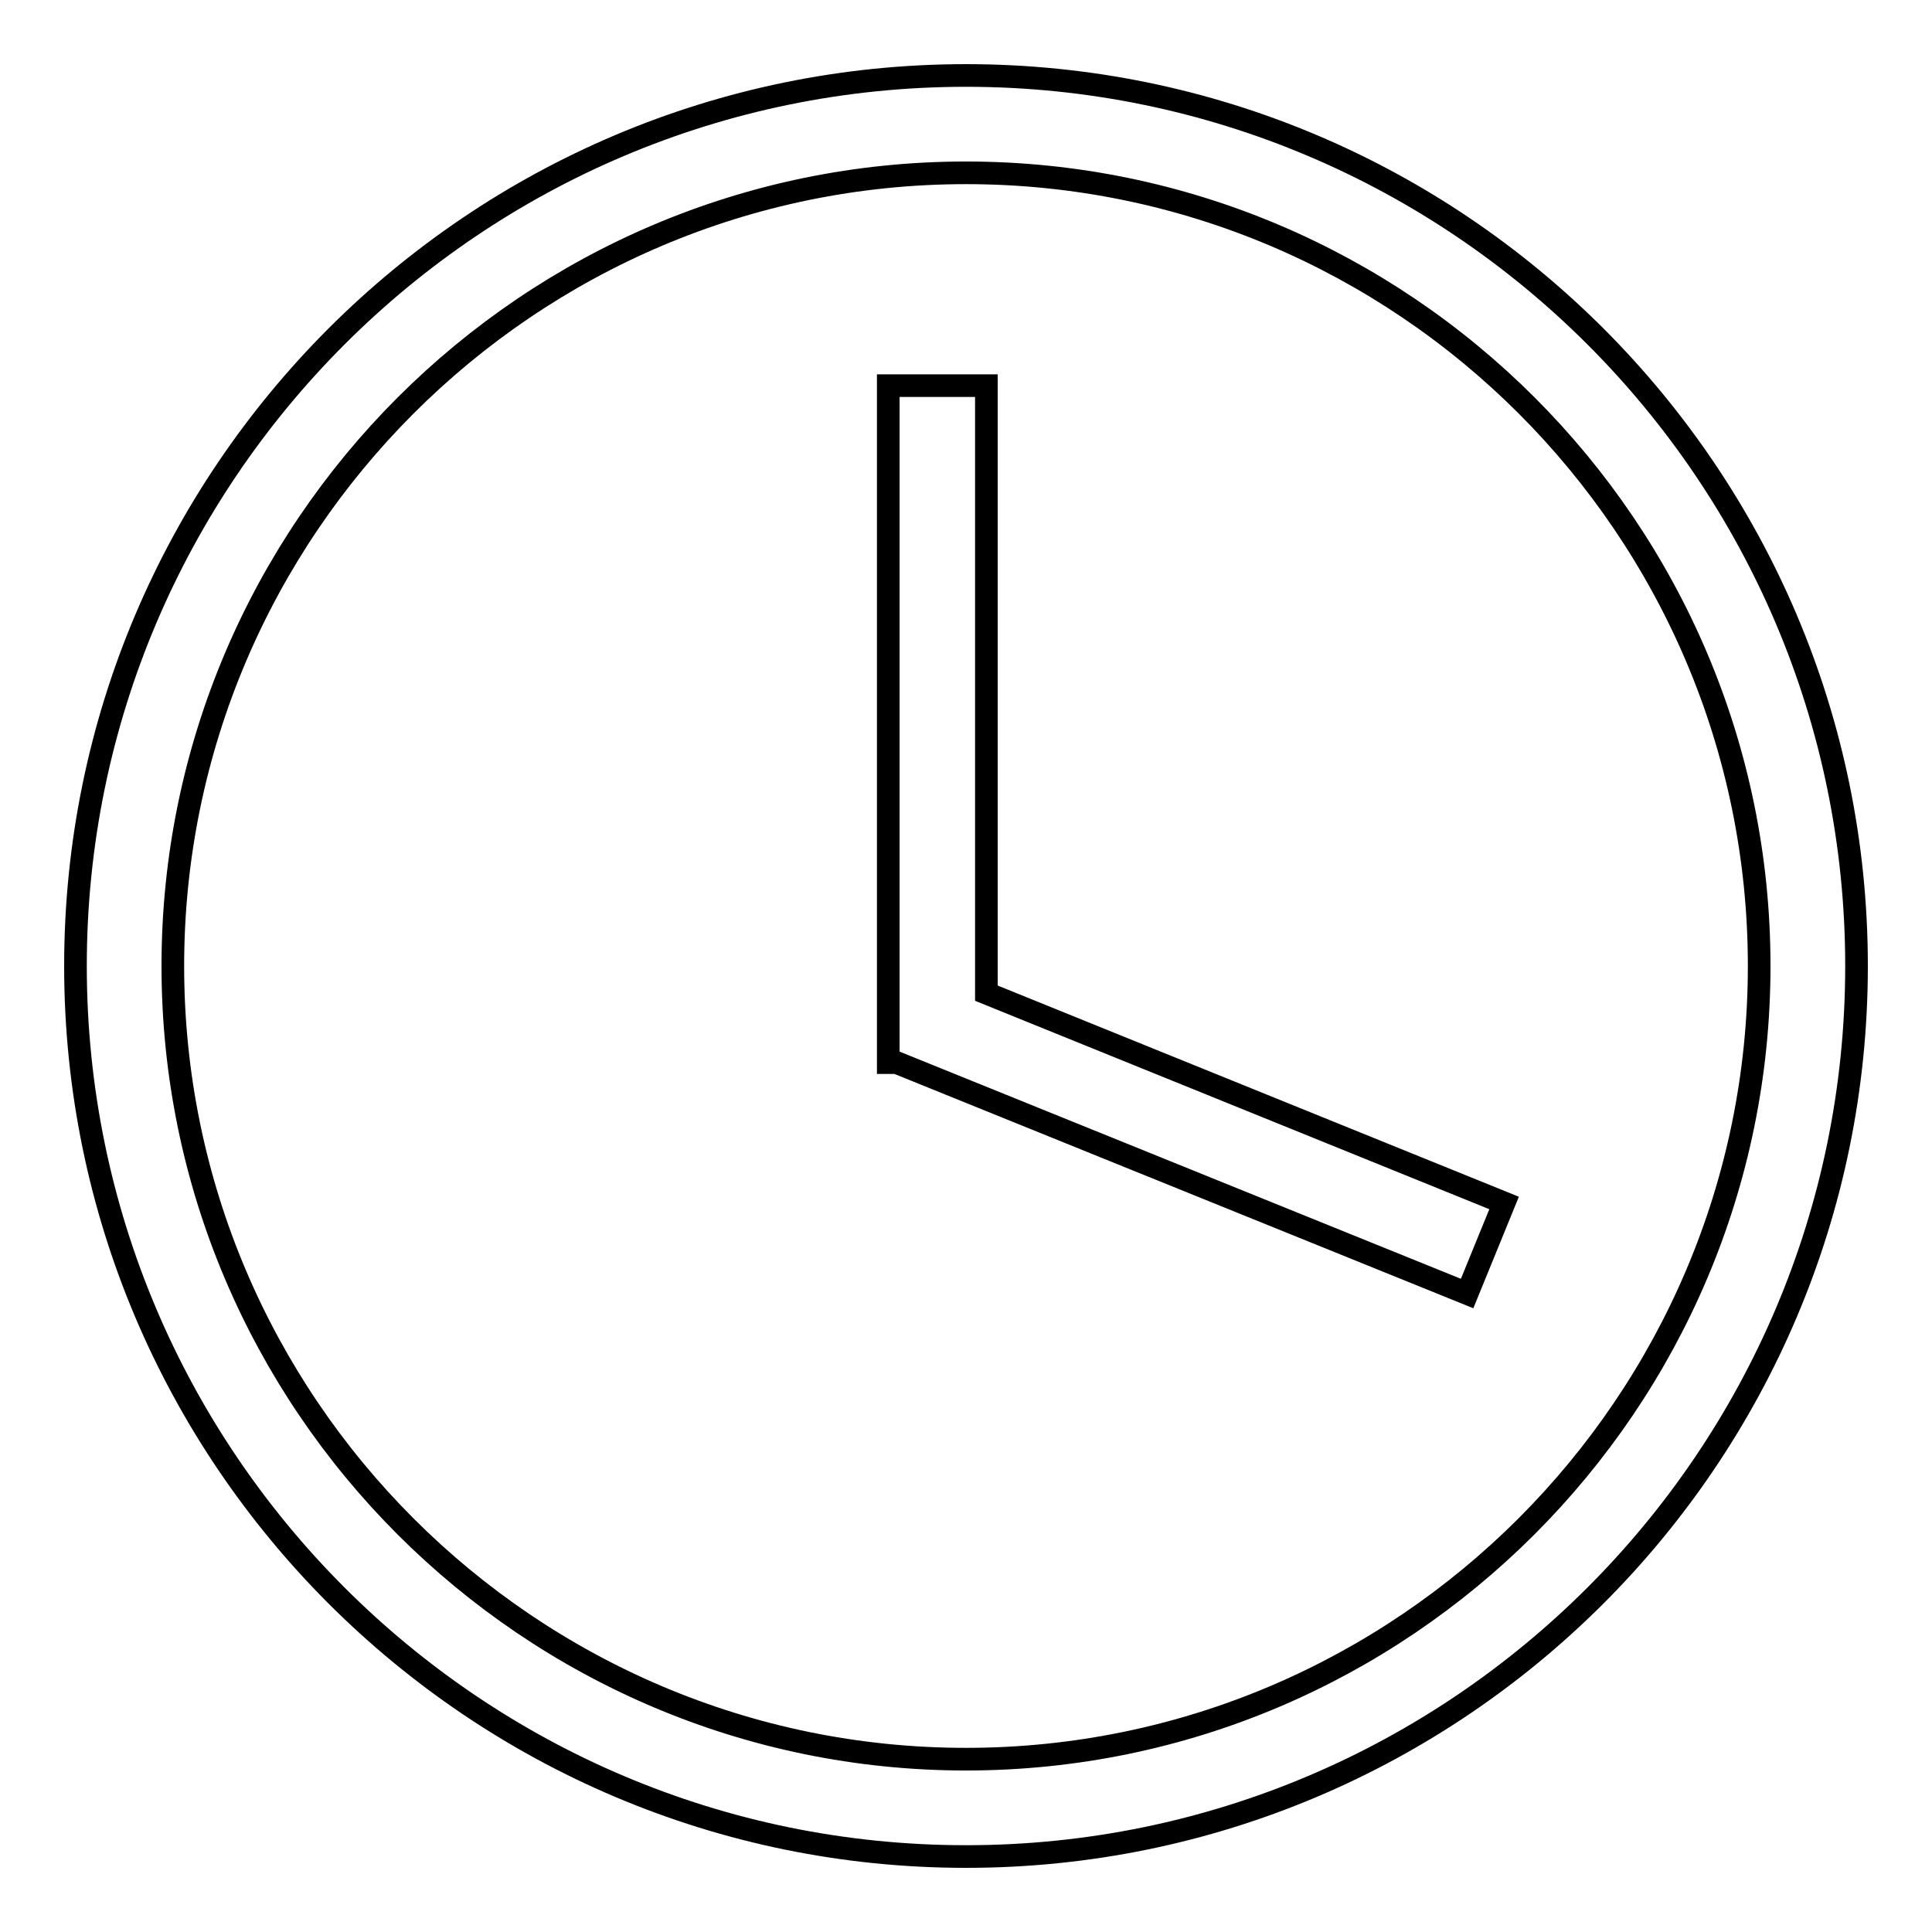
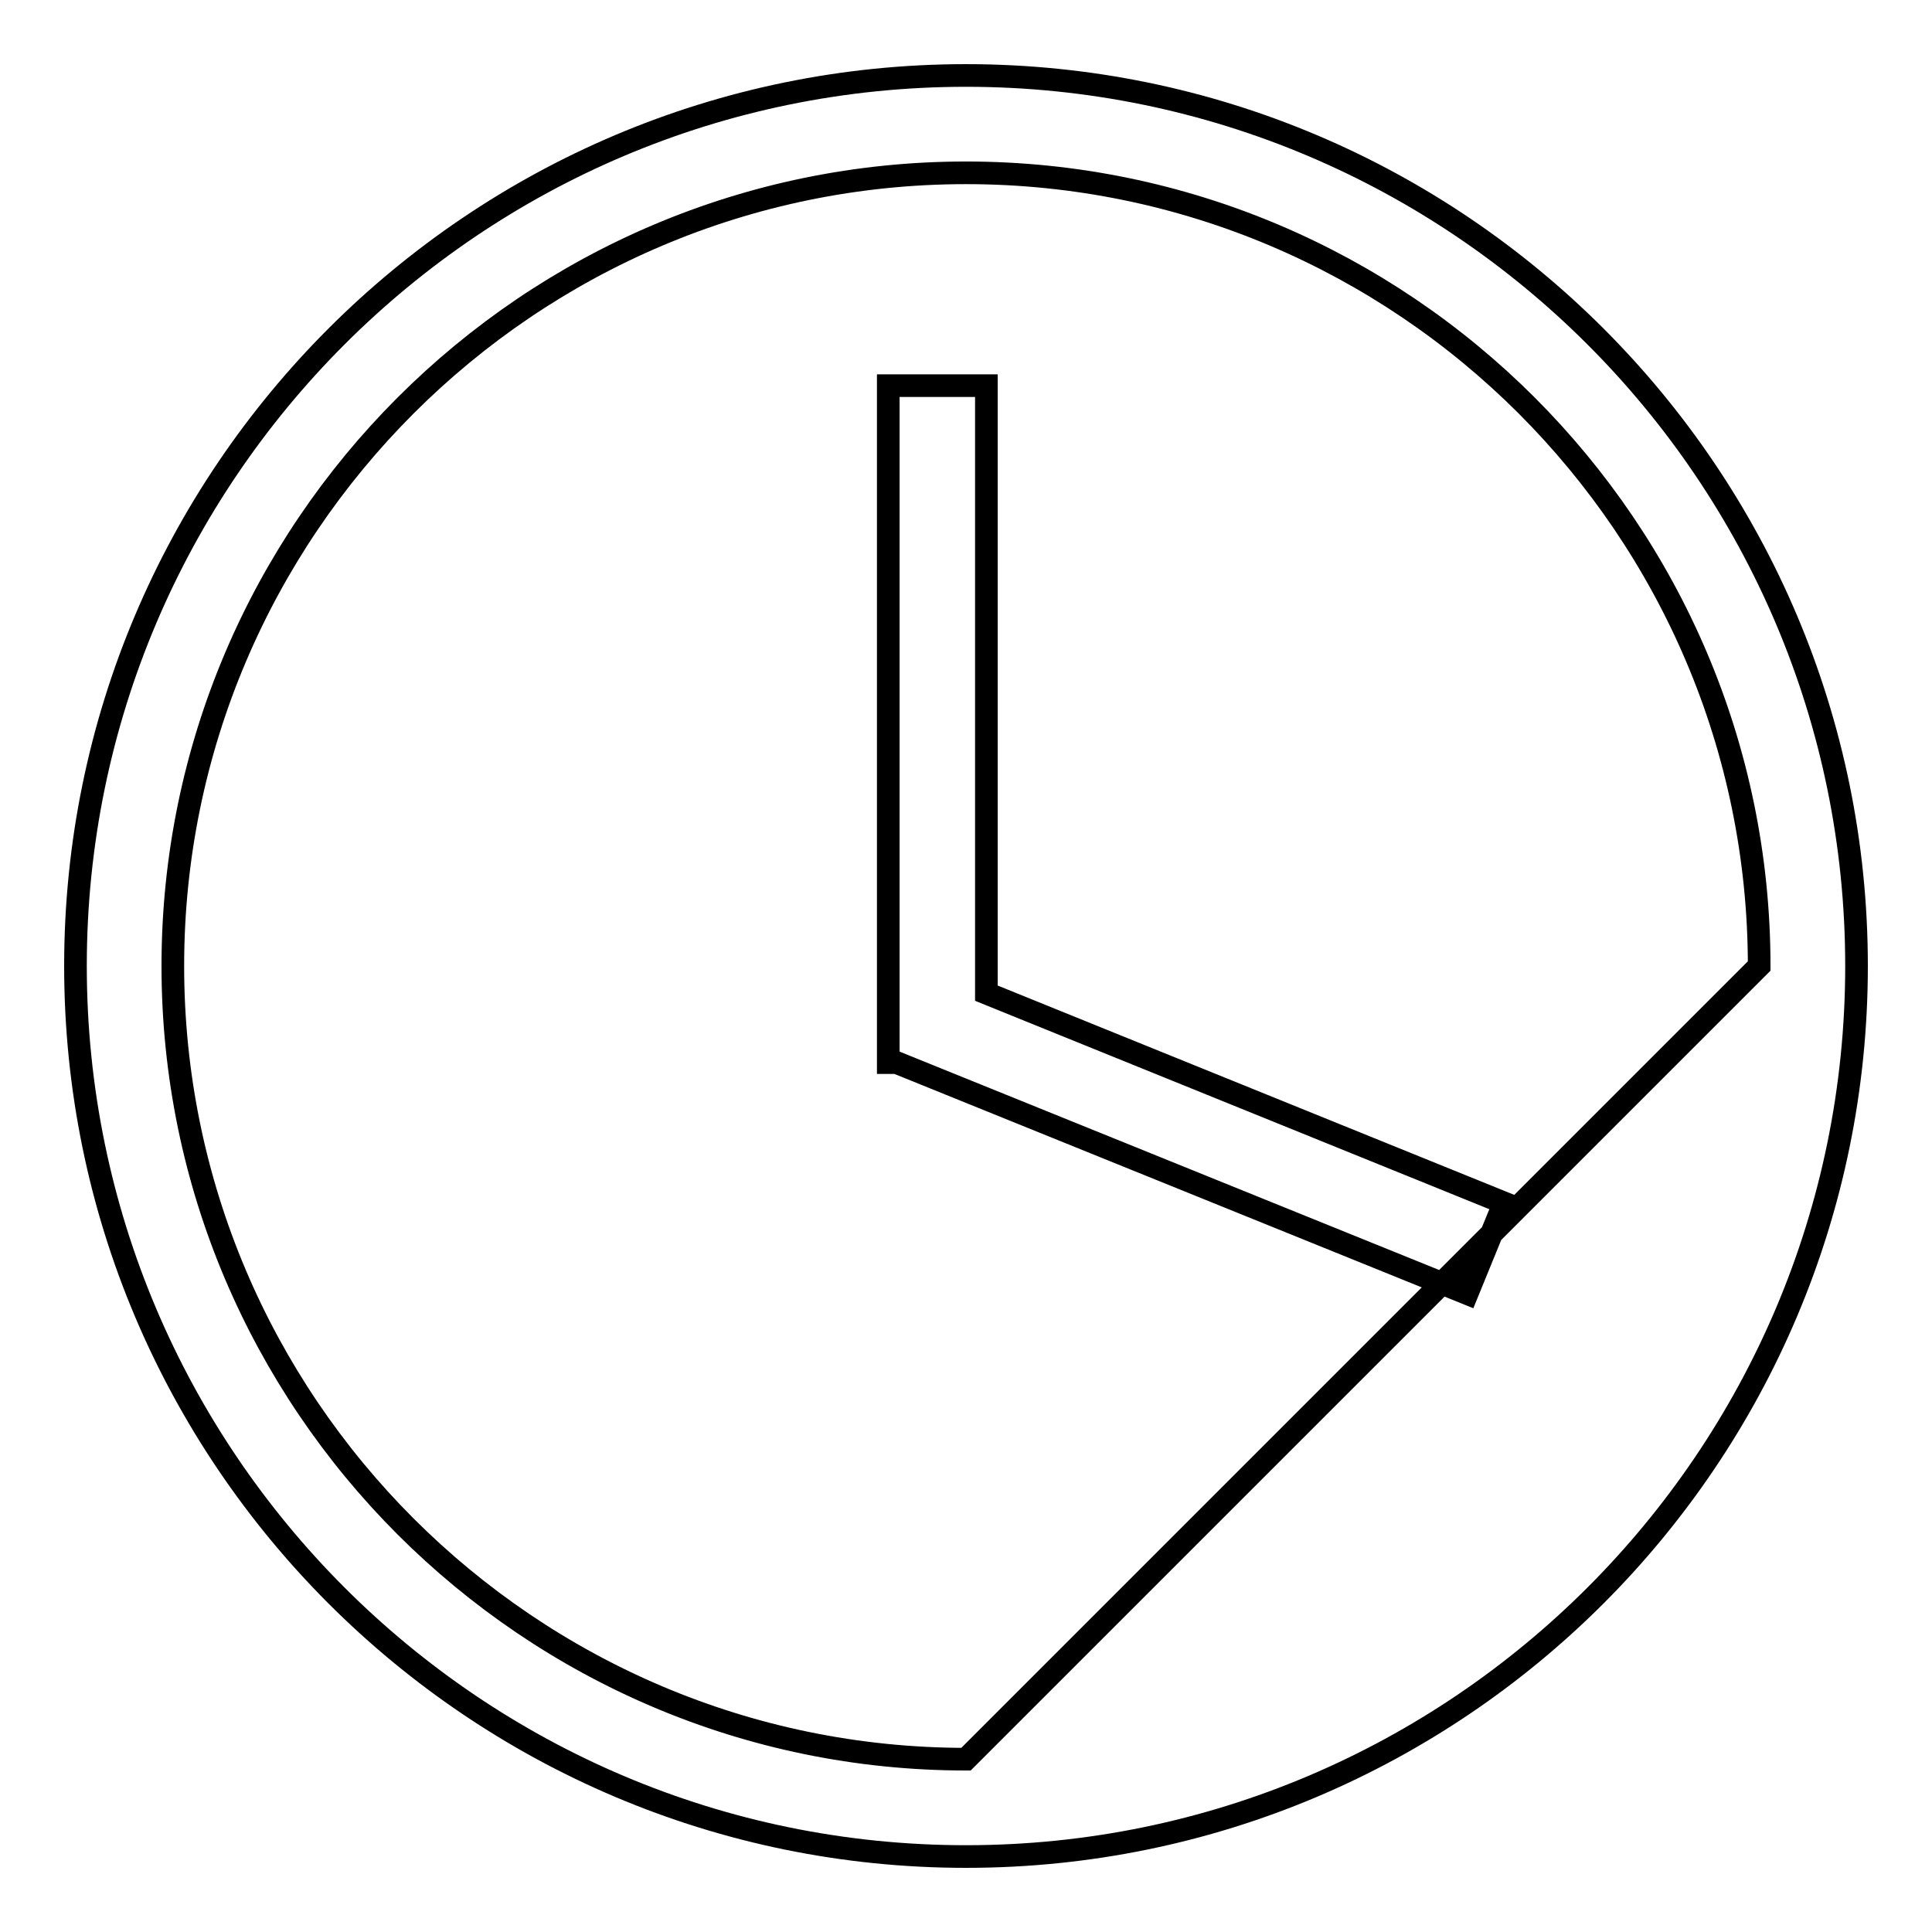
<svg xmlns="http://www.w3.org/2000/svg" version="1.1" x="0px" y="0px" viewBox="0 0 256 256" enable-background="new 0 0 256 256" xml:space="preserve">
  <g>
-     <path stroke-width="3" fill-opacity="0" stroke="#000000" d="M128,10C62.9,10,10,62.9,10,128c0,65.1,52.9,118,118,118c65.1,0,118-52.9,118-118C246,62.9,193.1,10,128,10 z M128,233.1c-57.9,0-105.1-47.2-105.1-105.1C22.9,70.1,70.1,22.9,128,22.9c57.9,0,105.1,47.1,105.1,105.1 C233.1,185.9,185.9,233.1,128,233.1z M130.6,51.1h-12.9v89.7h1.1l75.6,30.6l4.9-12l-68.6-27.8V51.1z" />
+     <path stroke-width="3" fill-opacity="0" stroke="#000000" d="M128,10C62.9,10,10,62.9,10,128c0,65.1,52.9,118,118,118c65.1,0,118-52.9,118-118C246,62.9,193.1,10,128,10 z M128,233.1c-57.9,0-105.1-47.2-105.1-105.1C22.9,70.1,70.1,22.9,128,22.9c57.9,0,105.1,47.1,105.1,105.1 z M130.6,51.1h-12.9v89.7h1.1l75.6,30.6l4.9-12l-68.6-27.8V51.1z" />
  </g>
</svg>